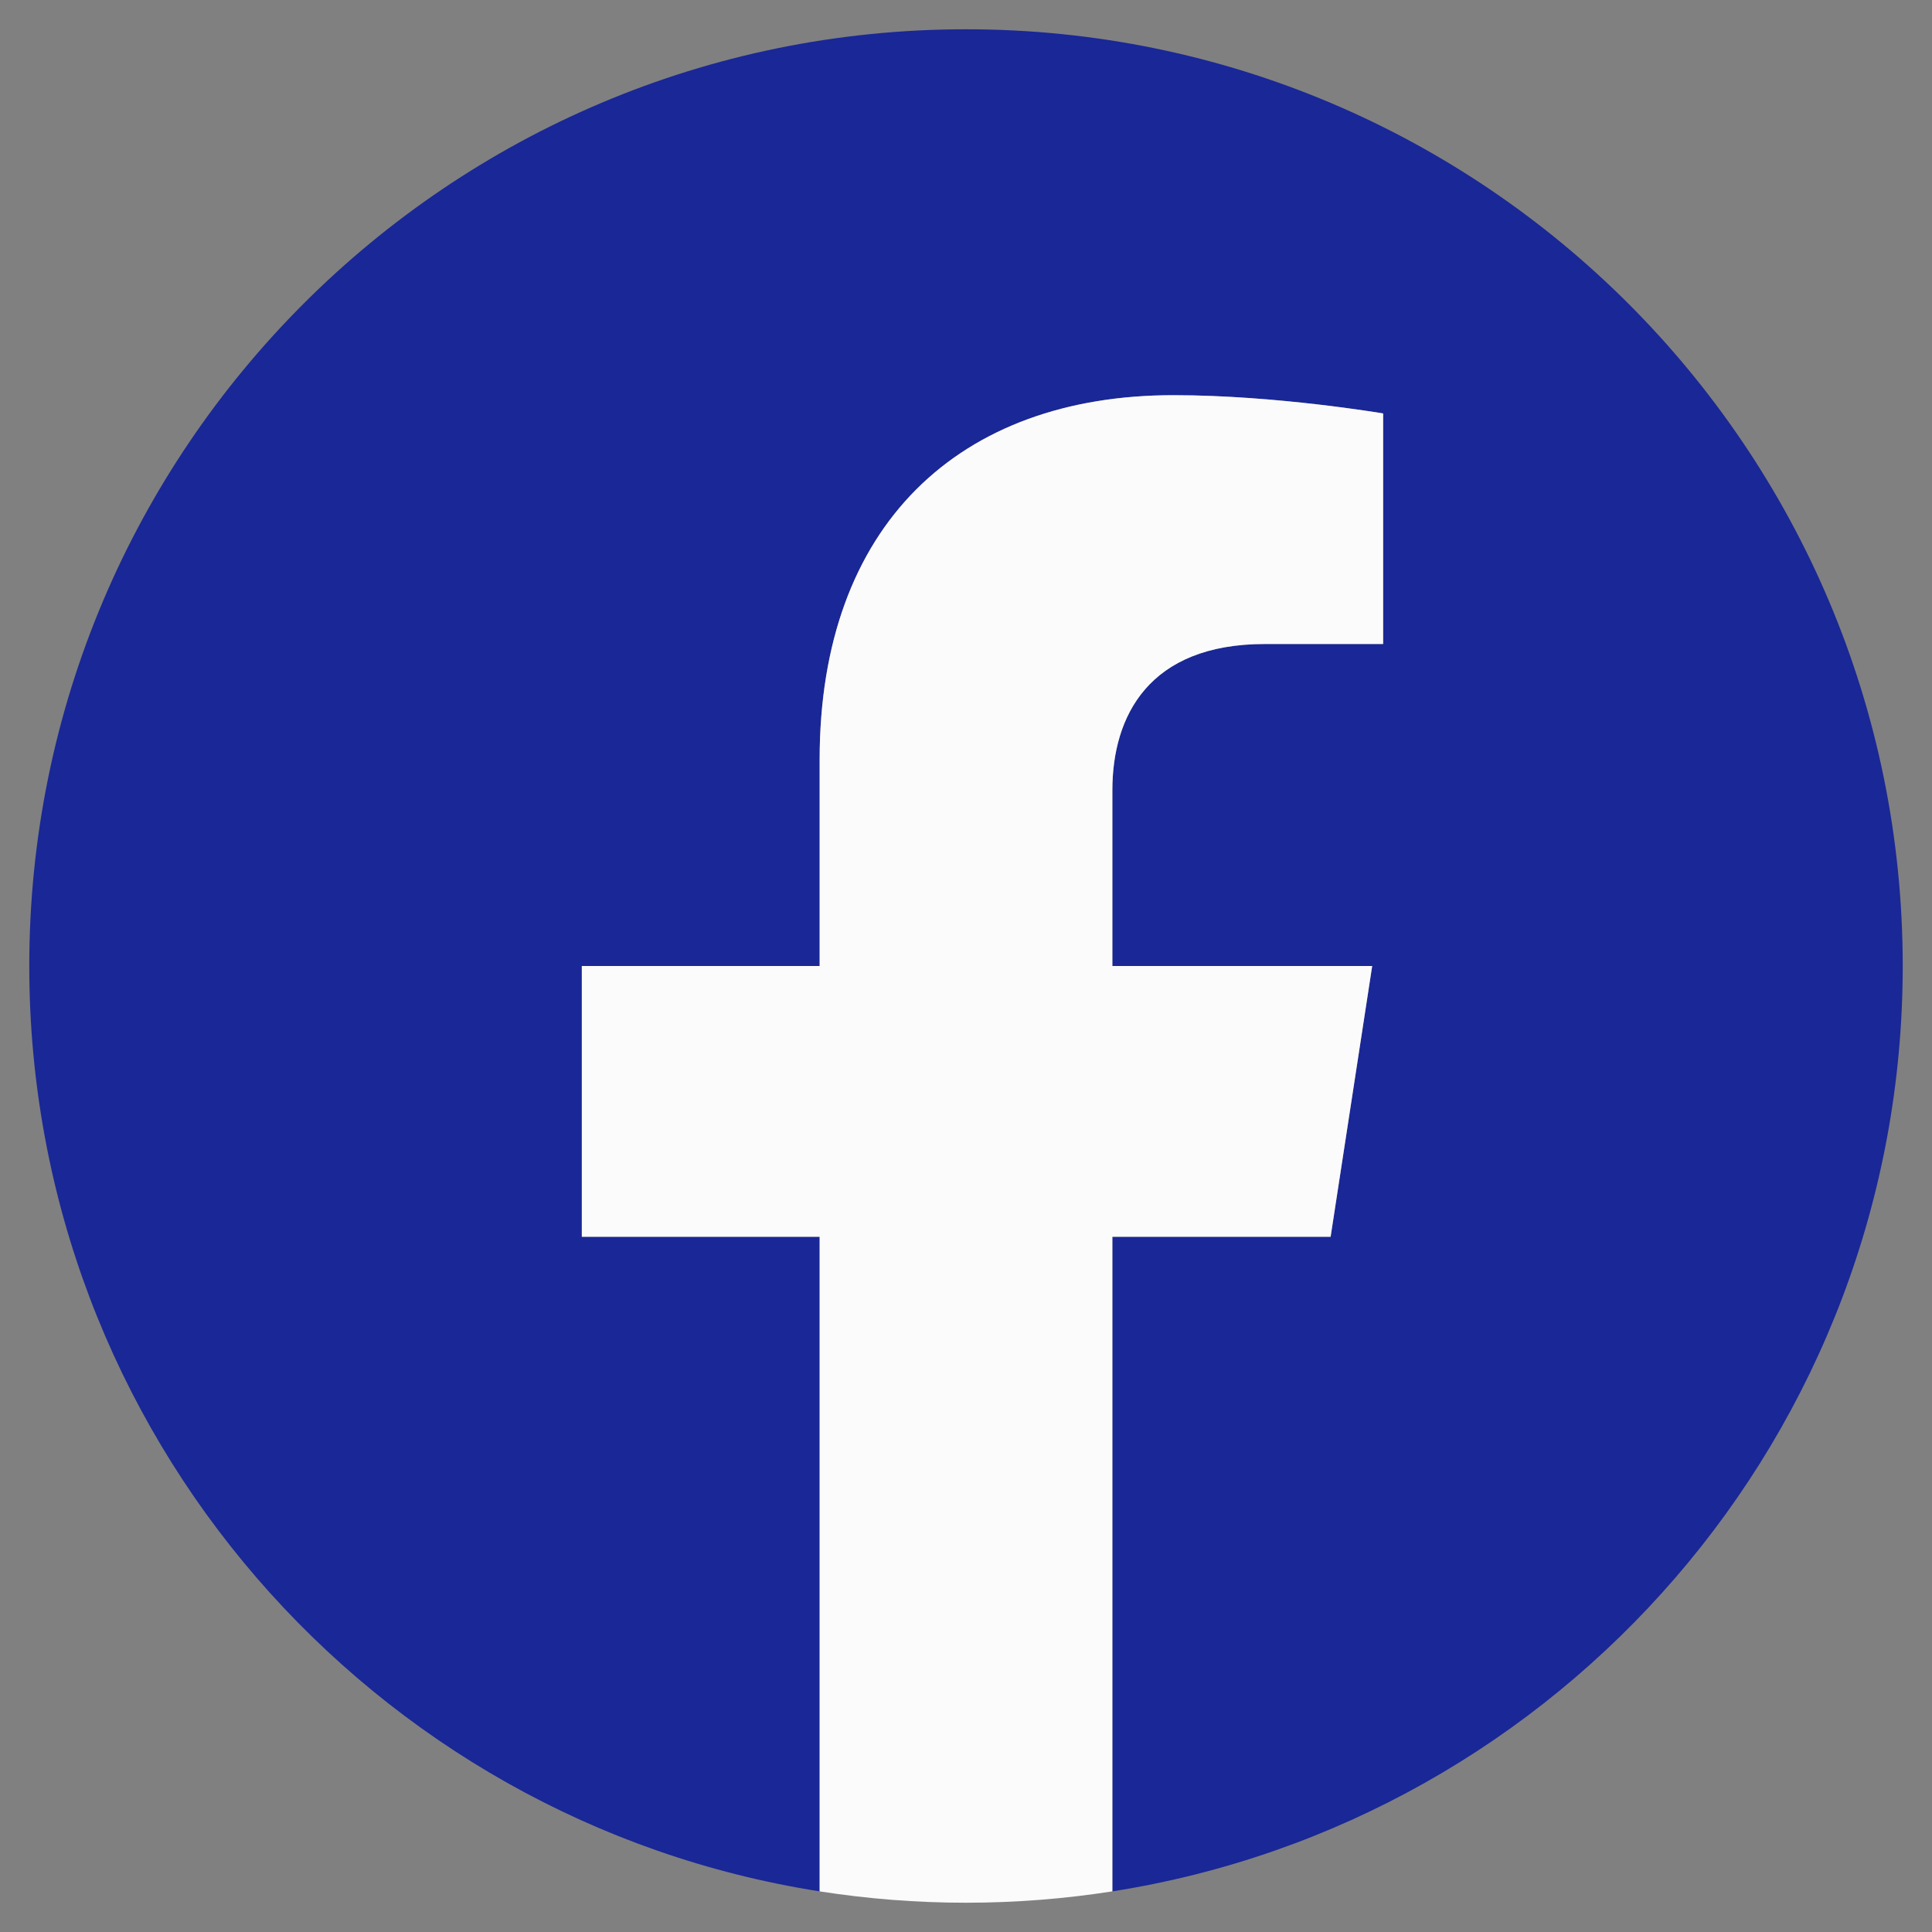
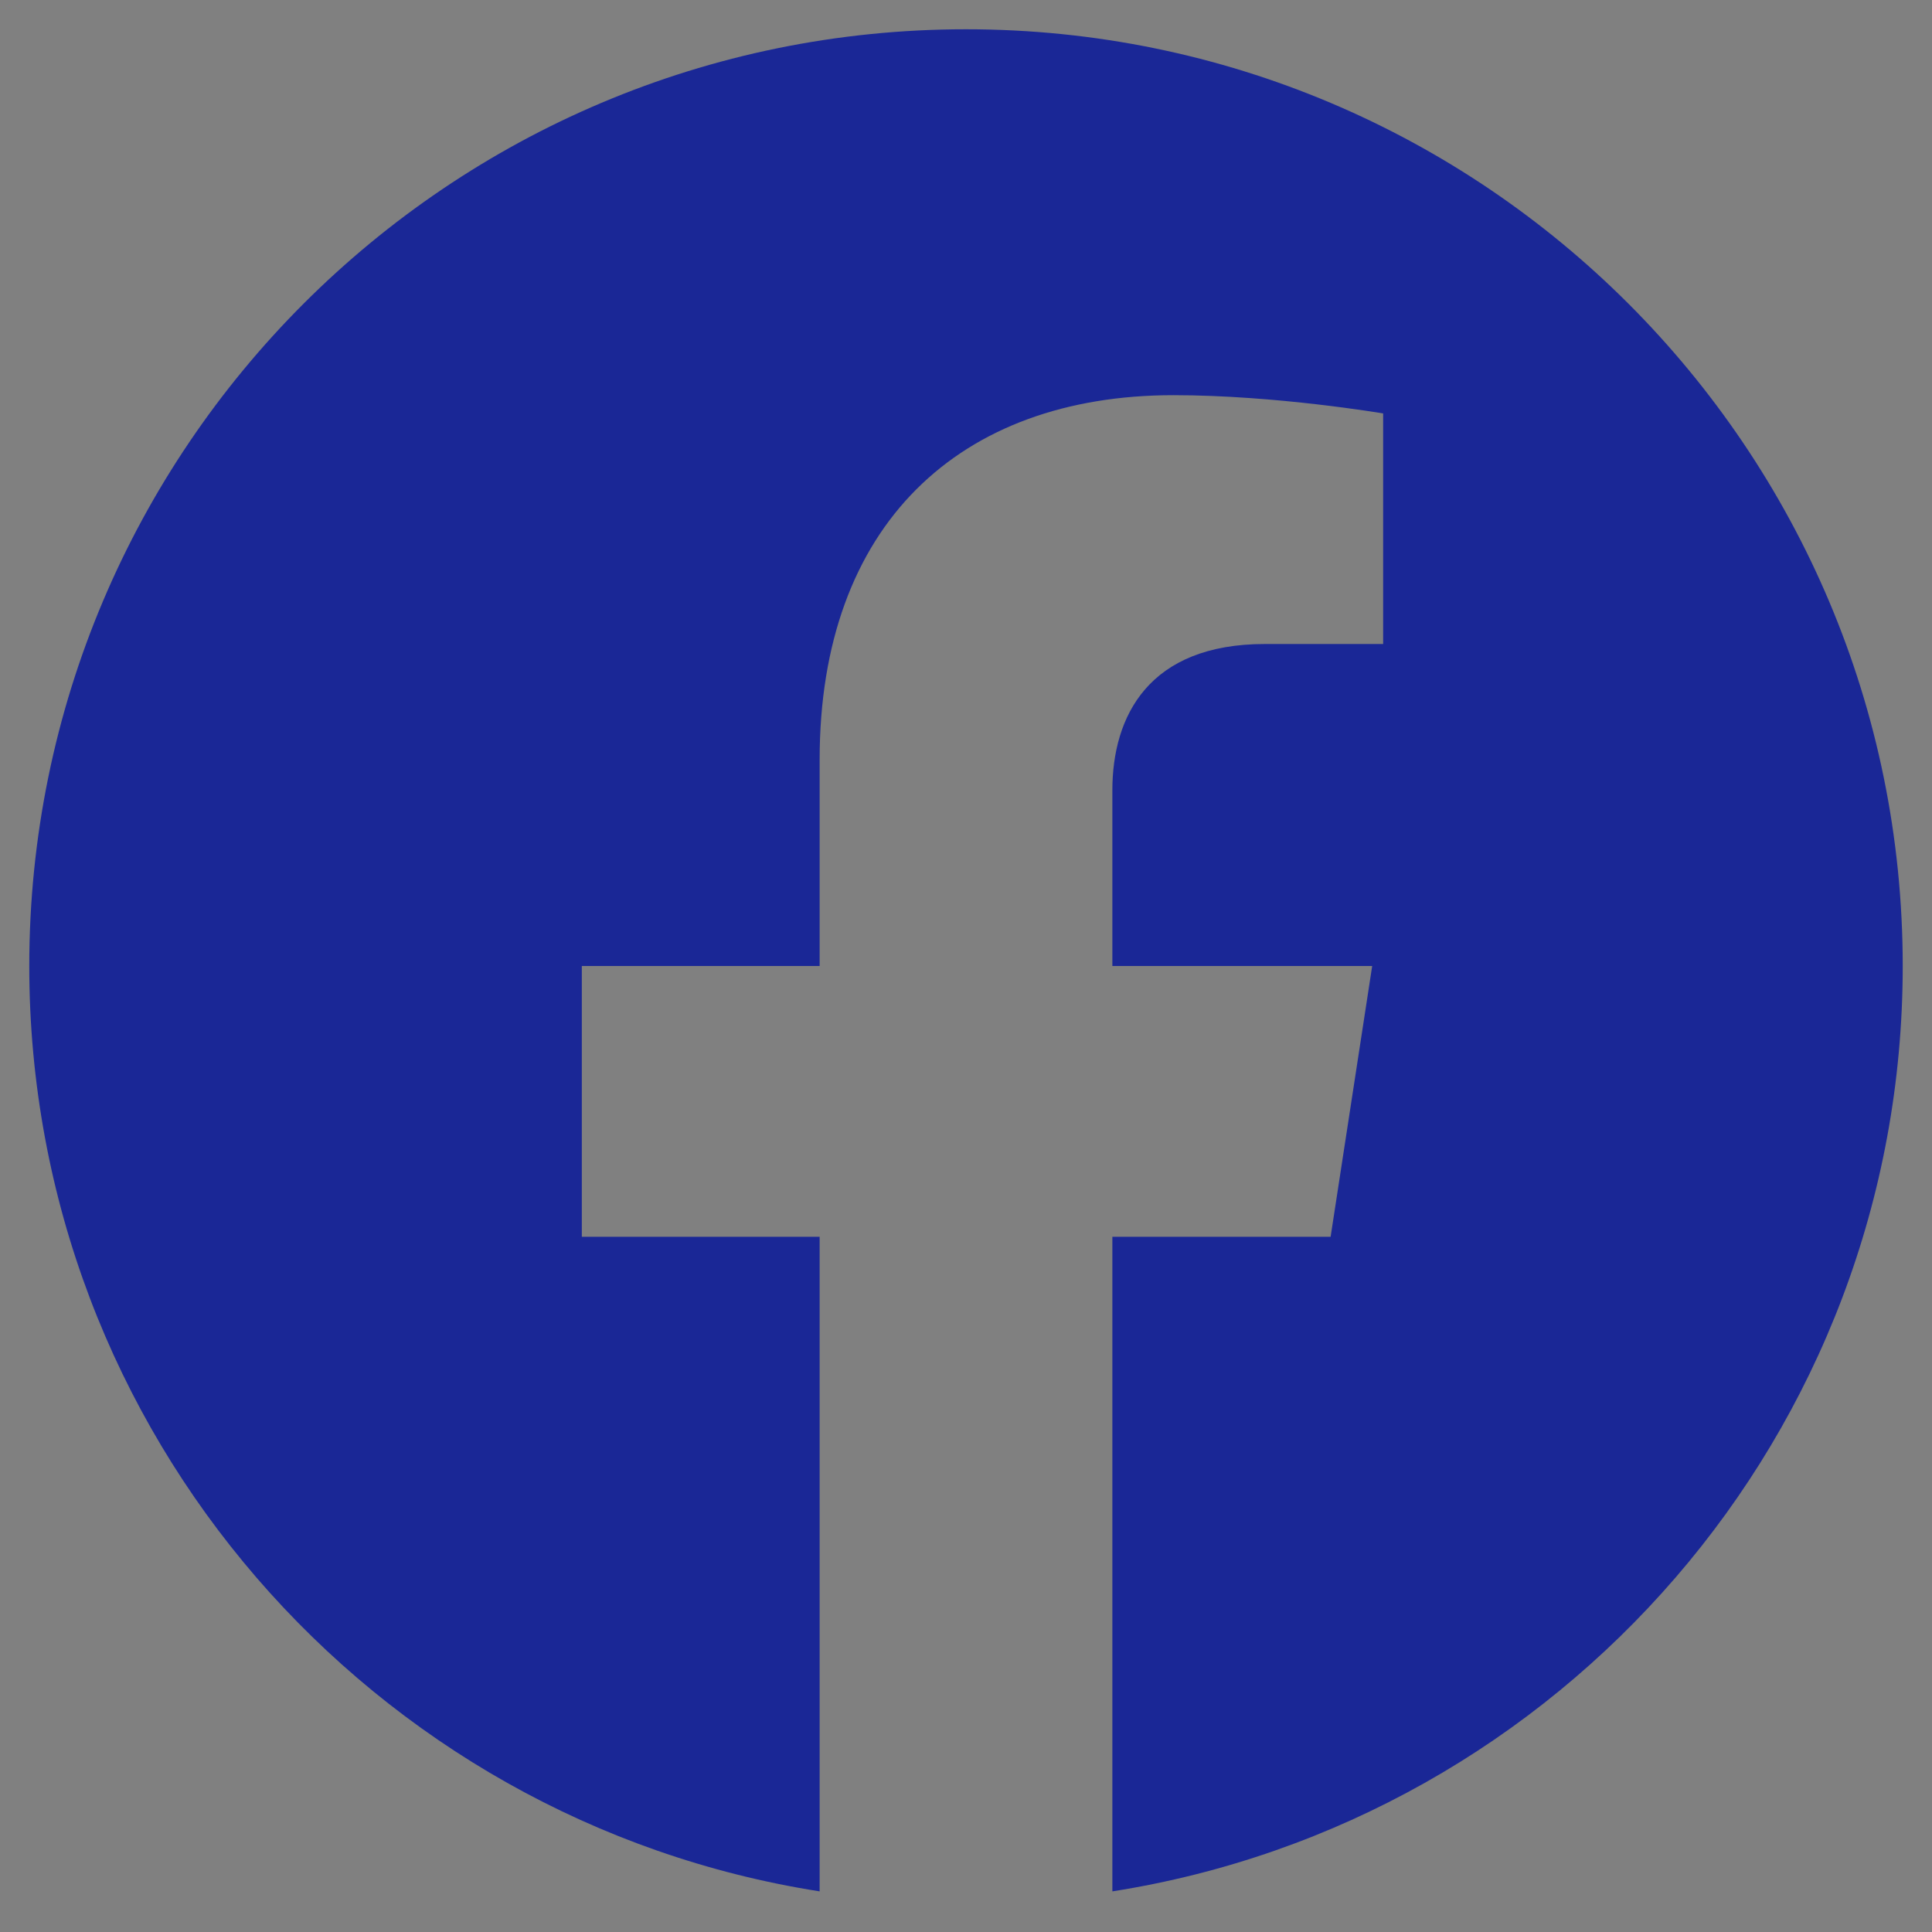
<svg xmlns="http://www.w3.org/2000/svg" width="33" height="33" viewBox="0 0 33 33" fill="none">
  <rect x="0" y="0" width="33" height="33" fill="#808080" stroke="none" />
  <path d="M32.5 16.5C32.5 7.663 25.337 0.5 16.5 0.5C7.663 0.5 0.5 7.663 0.5 16.5C0.5 24.486 6.351 31.105 14 32.306V21.125H9.938V16.5H14V12.975C14 8.965 16.389 6.75 20.043 6.75C21.794 6.75 23.625 7.062 23.625 7.062V11H21.607C19.62 11 19 12.233 19 13.499V16.5H23.438L22.728 21.125H19V32.306C26.649 31.105 32.5 24.486 32.5 16.5Z" fill="#1A2796" />
-   <path d="M22.728 21.125L23.438 16.5H19V13.499C19 12.233 19.62 11 21.607 11H23.625V7.062C23.625 7.062 21.794 6.75 20.043 6.75C16.389 6.75 14 8.965 14 12.975V16.5H9.938V21.125H14V32.306C14.815 32.433 15.649 32.5 16.5 32.5C17.351 32.5 18.185 32.433 19 32.306V21.125H22.728Z" fill="#FBFBFB" />
</svg>